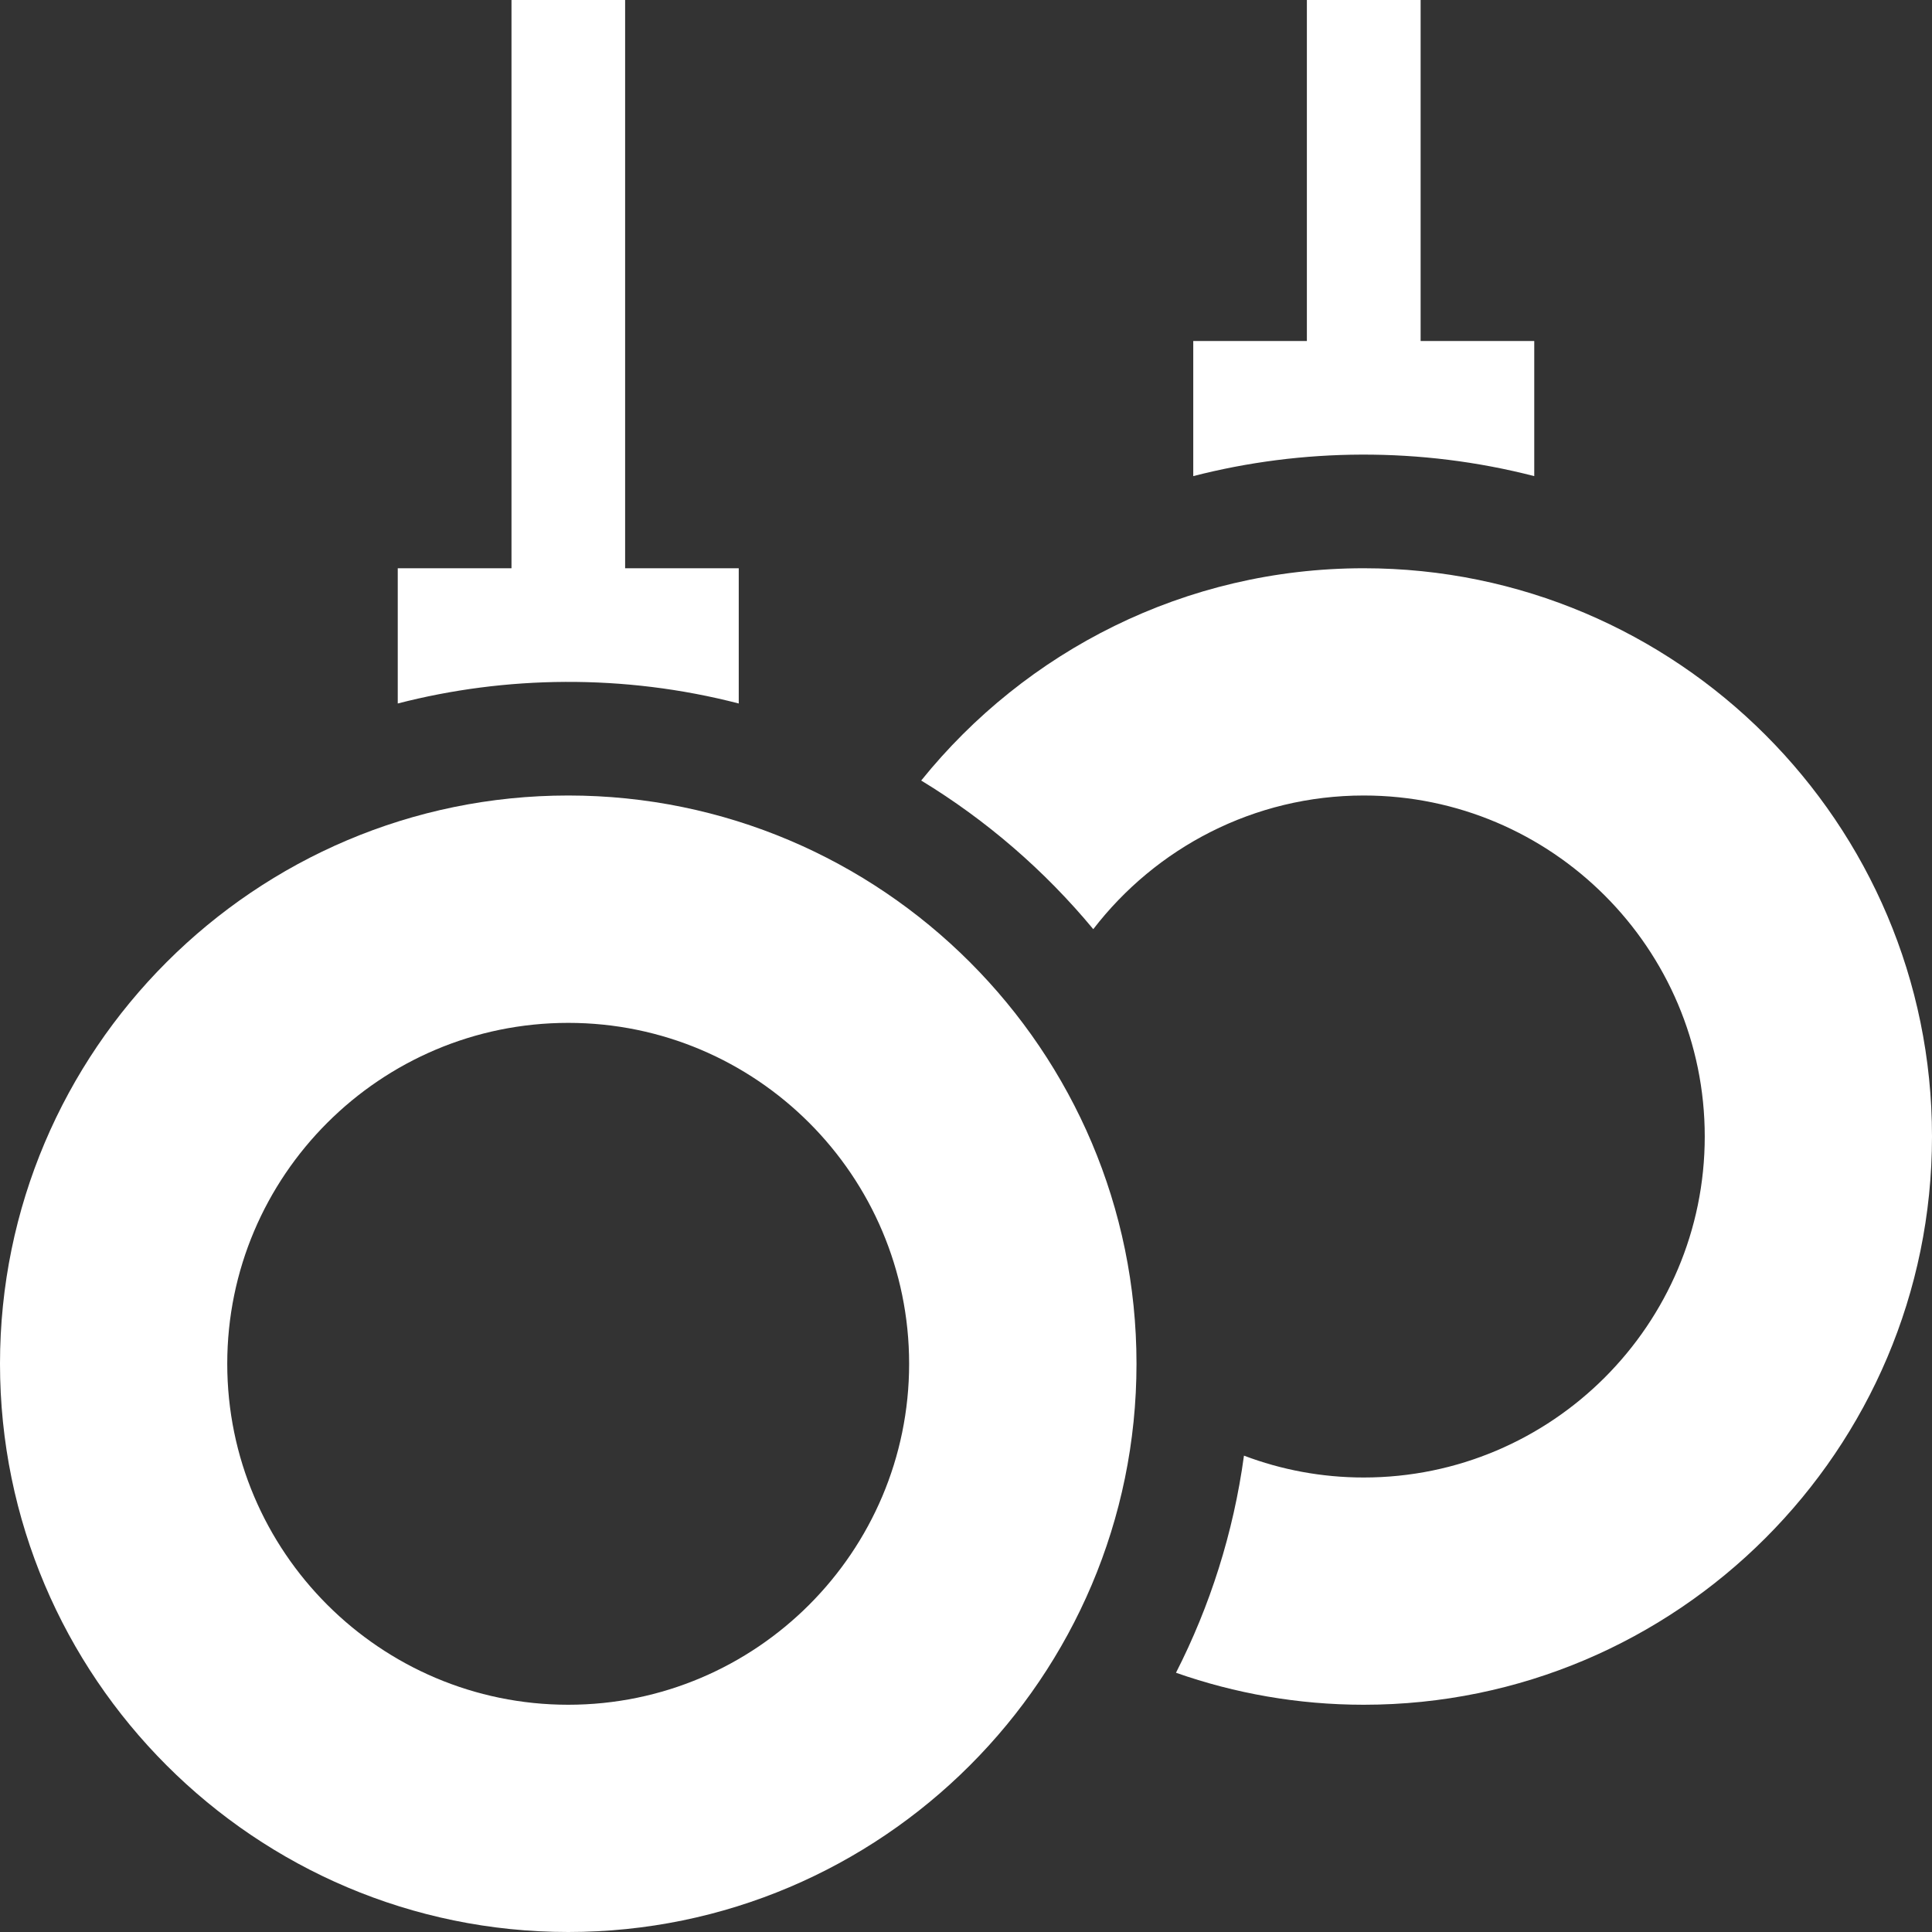
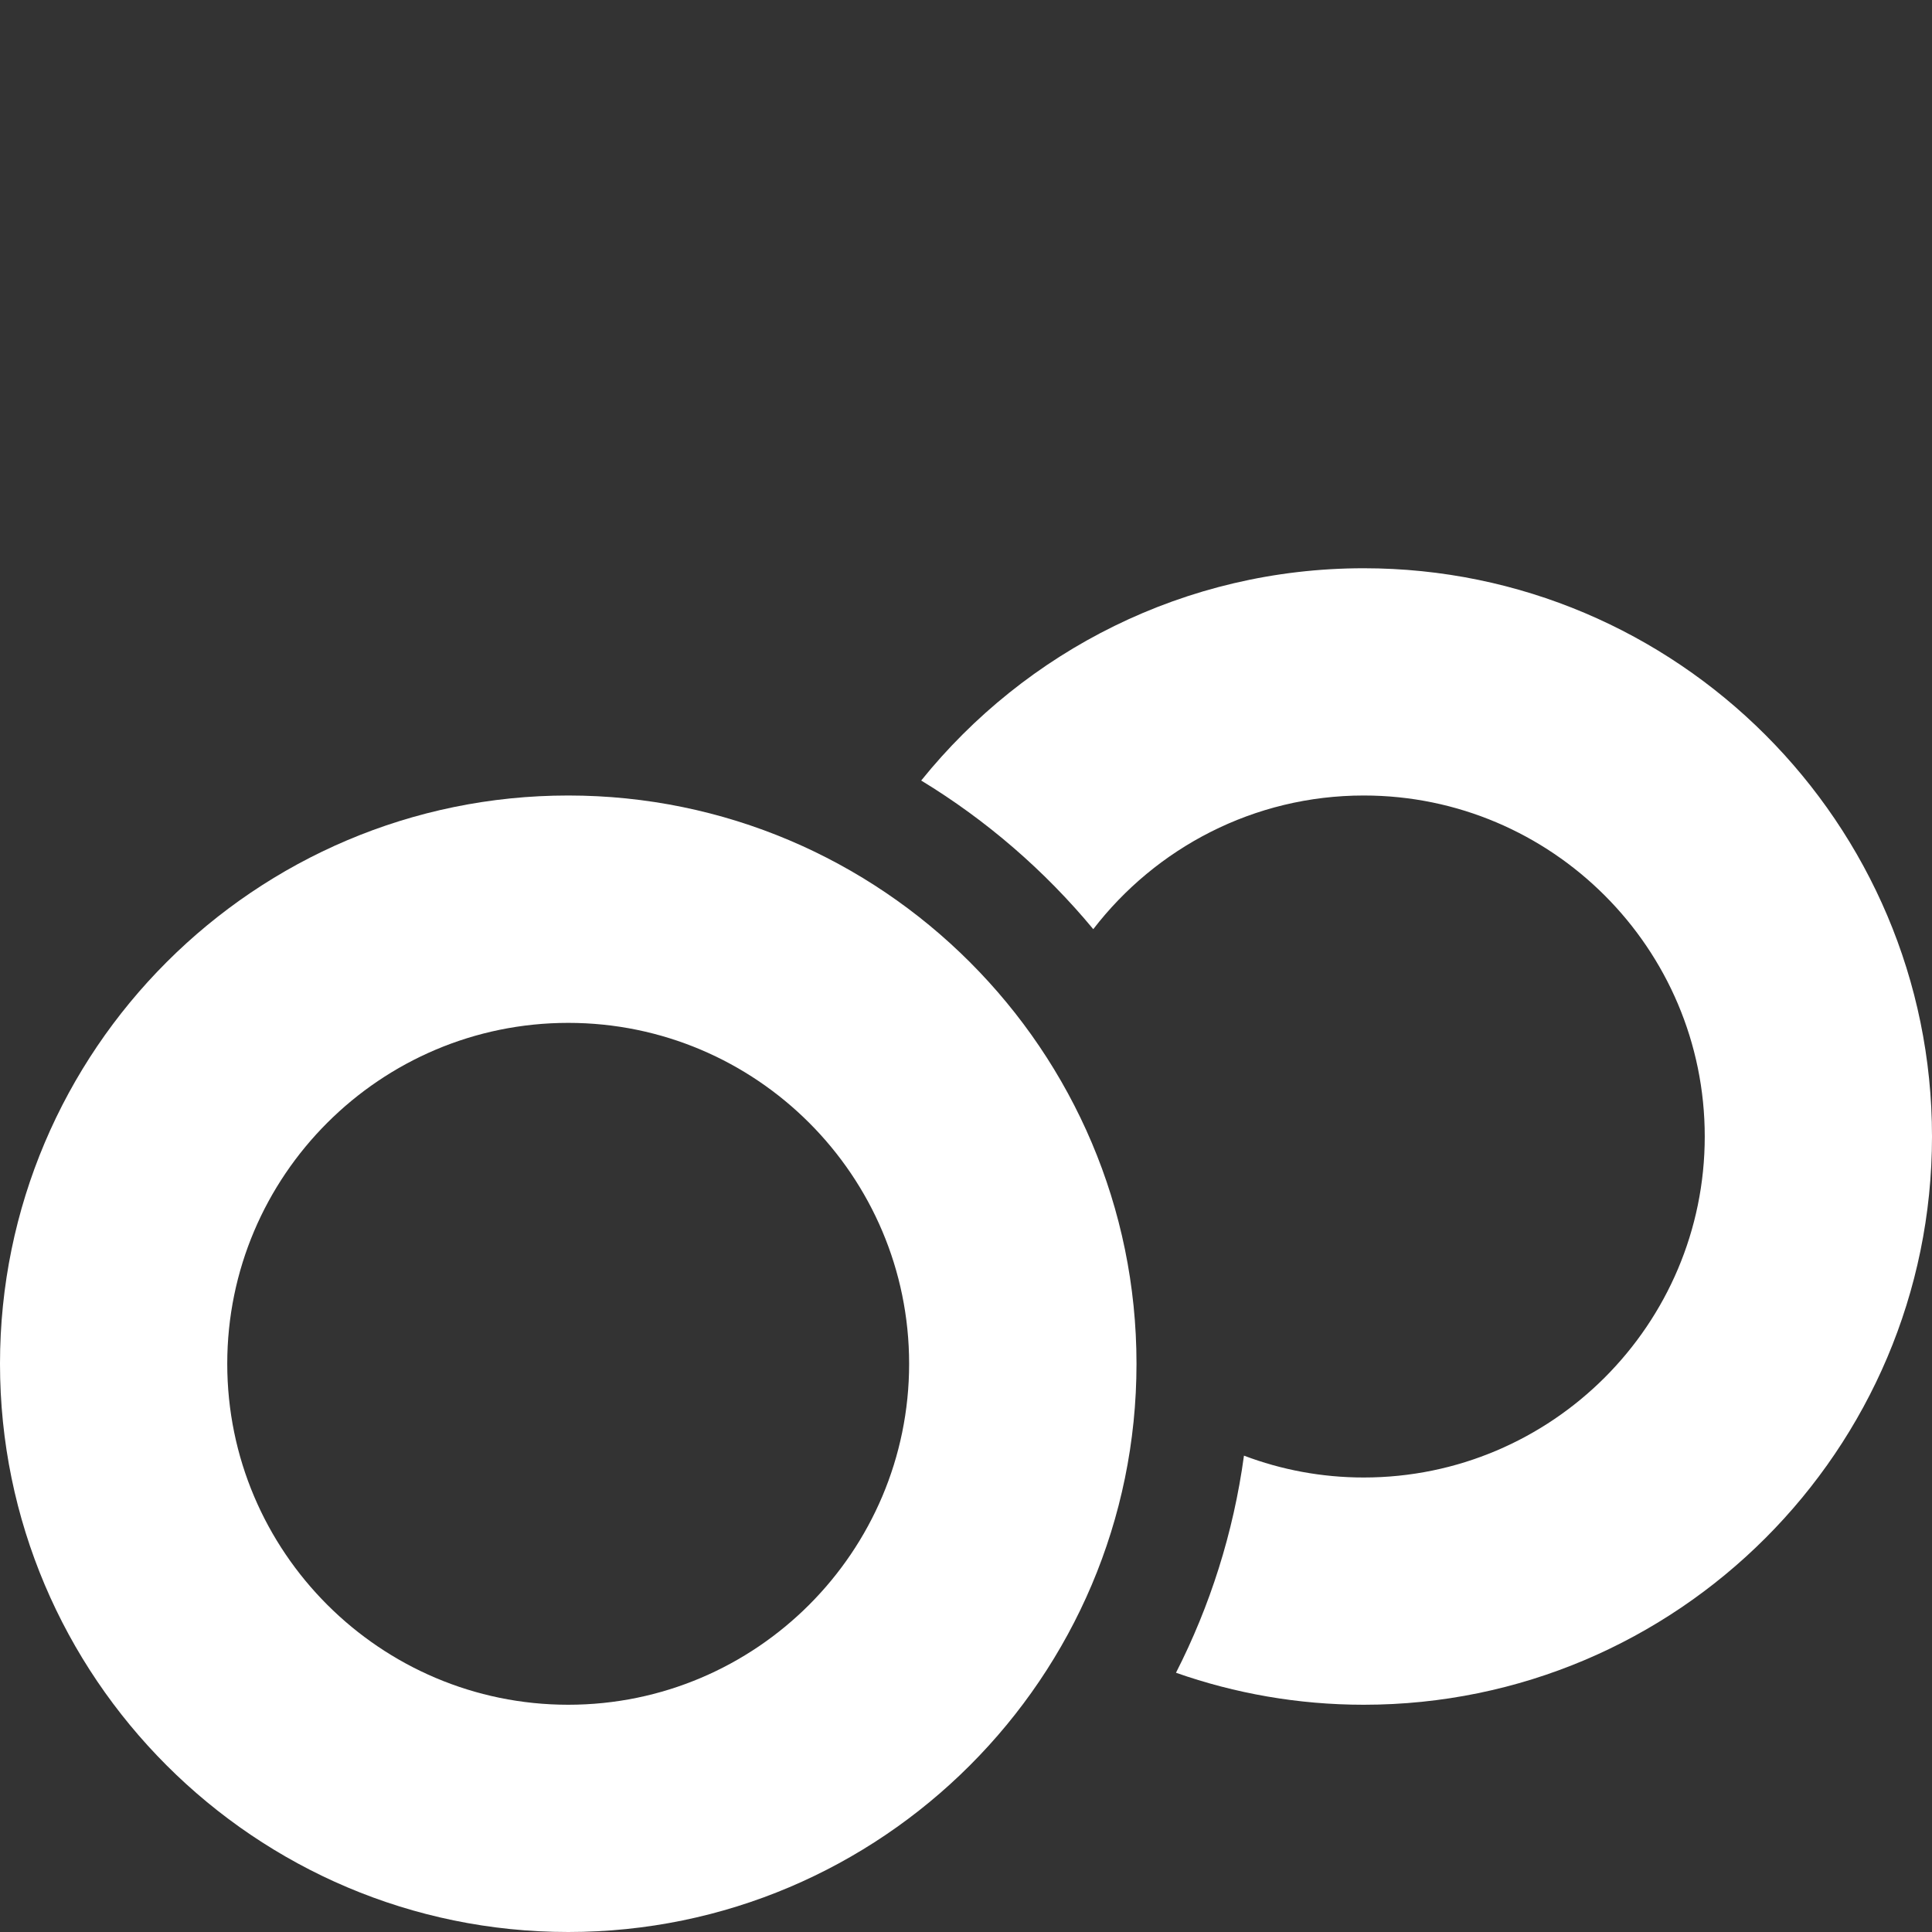
<svg xmlns="http://www.w3.org/2000/svg" width="16" height="16" viewBox="0 0 16 16" fill="none">
  <rect x="0" y="0" width="16" height="16" fill="#333333" stroke="none" />
  <path d="M4.706 6.588C2.111 6.588 0 8.699 0 11.294C0 13.889 2.111 16 4.706 16C7.301 16 9.412 13.889 9.412 11.294C9.412 8.699 7.301 6.588 4.706 6.588ZM4.706 14.118C3.149 14.118 1.882 12.851 1.882 11.294C1.882 9.737 3.149 8.471 4.706 8.471C6.263 8.471 7.529 9.737 7.529 11.294C7.529 12.851 6.263 14.118 4.706 14.118Z" fill="white" />
-   <path d="M12.706 3.943V2.824H11.765V0H10.823V2.824H9.882V3.943C10.782 3.711 11.762 3.7 12.706 3.943Z" fill="white" />
  <path d="M11.294 4.706C9.814 4.706 8.492 5.393 7.629 6.464C8.17 6.793 8.652 7.21 9.054 7.695C9.571 7.023 10.383 6.588 11.294 6.588C12.851 6.588 14.118 7.855 14.118 9.412C14.118 10.969 12.851 12.236 11.294 12.236C10.945 12.236 10.611 12.172 10.302 12.055C10.215 12.694 10.021 13.3 9.739 13.853C10.226 14.024 10.749 14.118 11.294 14.118C13.889 14.118 16 12.007 16 9.412C16 6.817 13.889 4.706 11.294 4.706Z" fill="white" />
-   <path d="M6.118 5.826V4.706H5.177V0H4.236V4.706H3.294V5.826C4.184 5.596 5.164 5.579 6.118 5.826Z" fill="white" />
</svg>